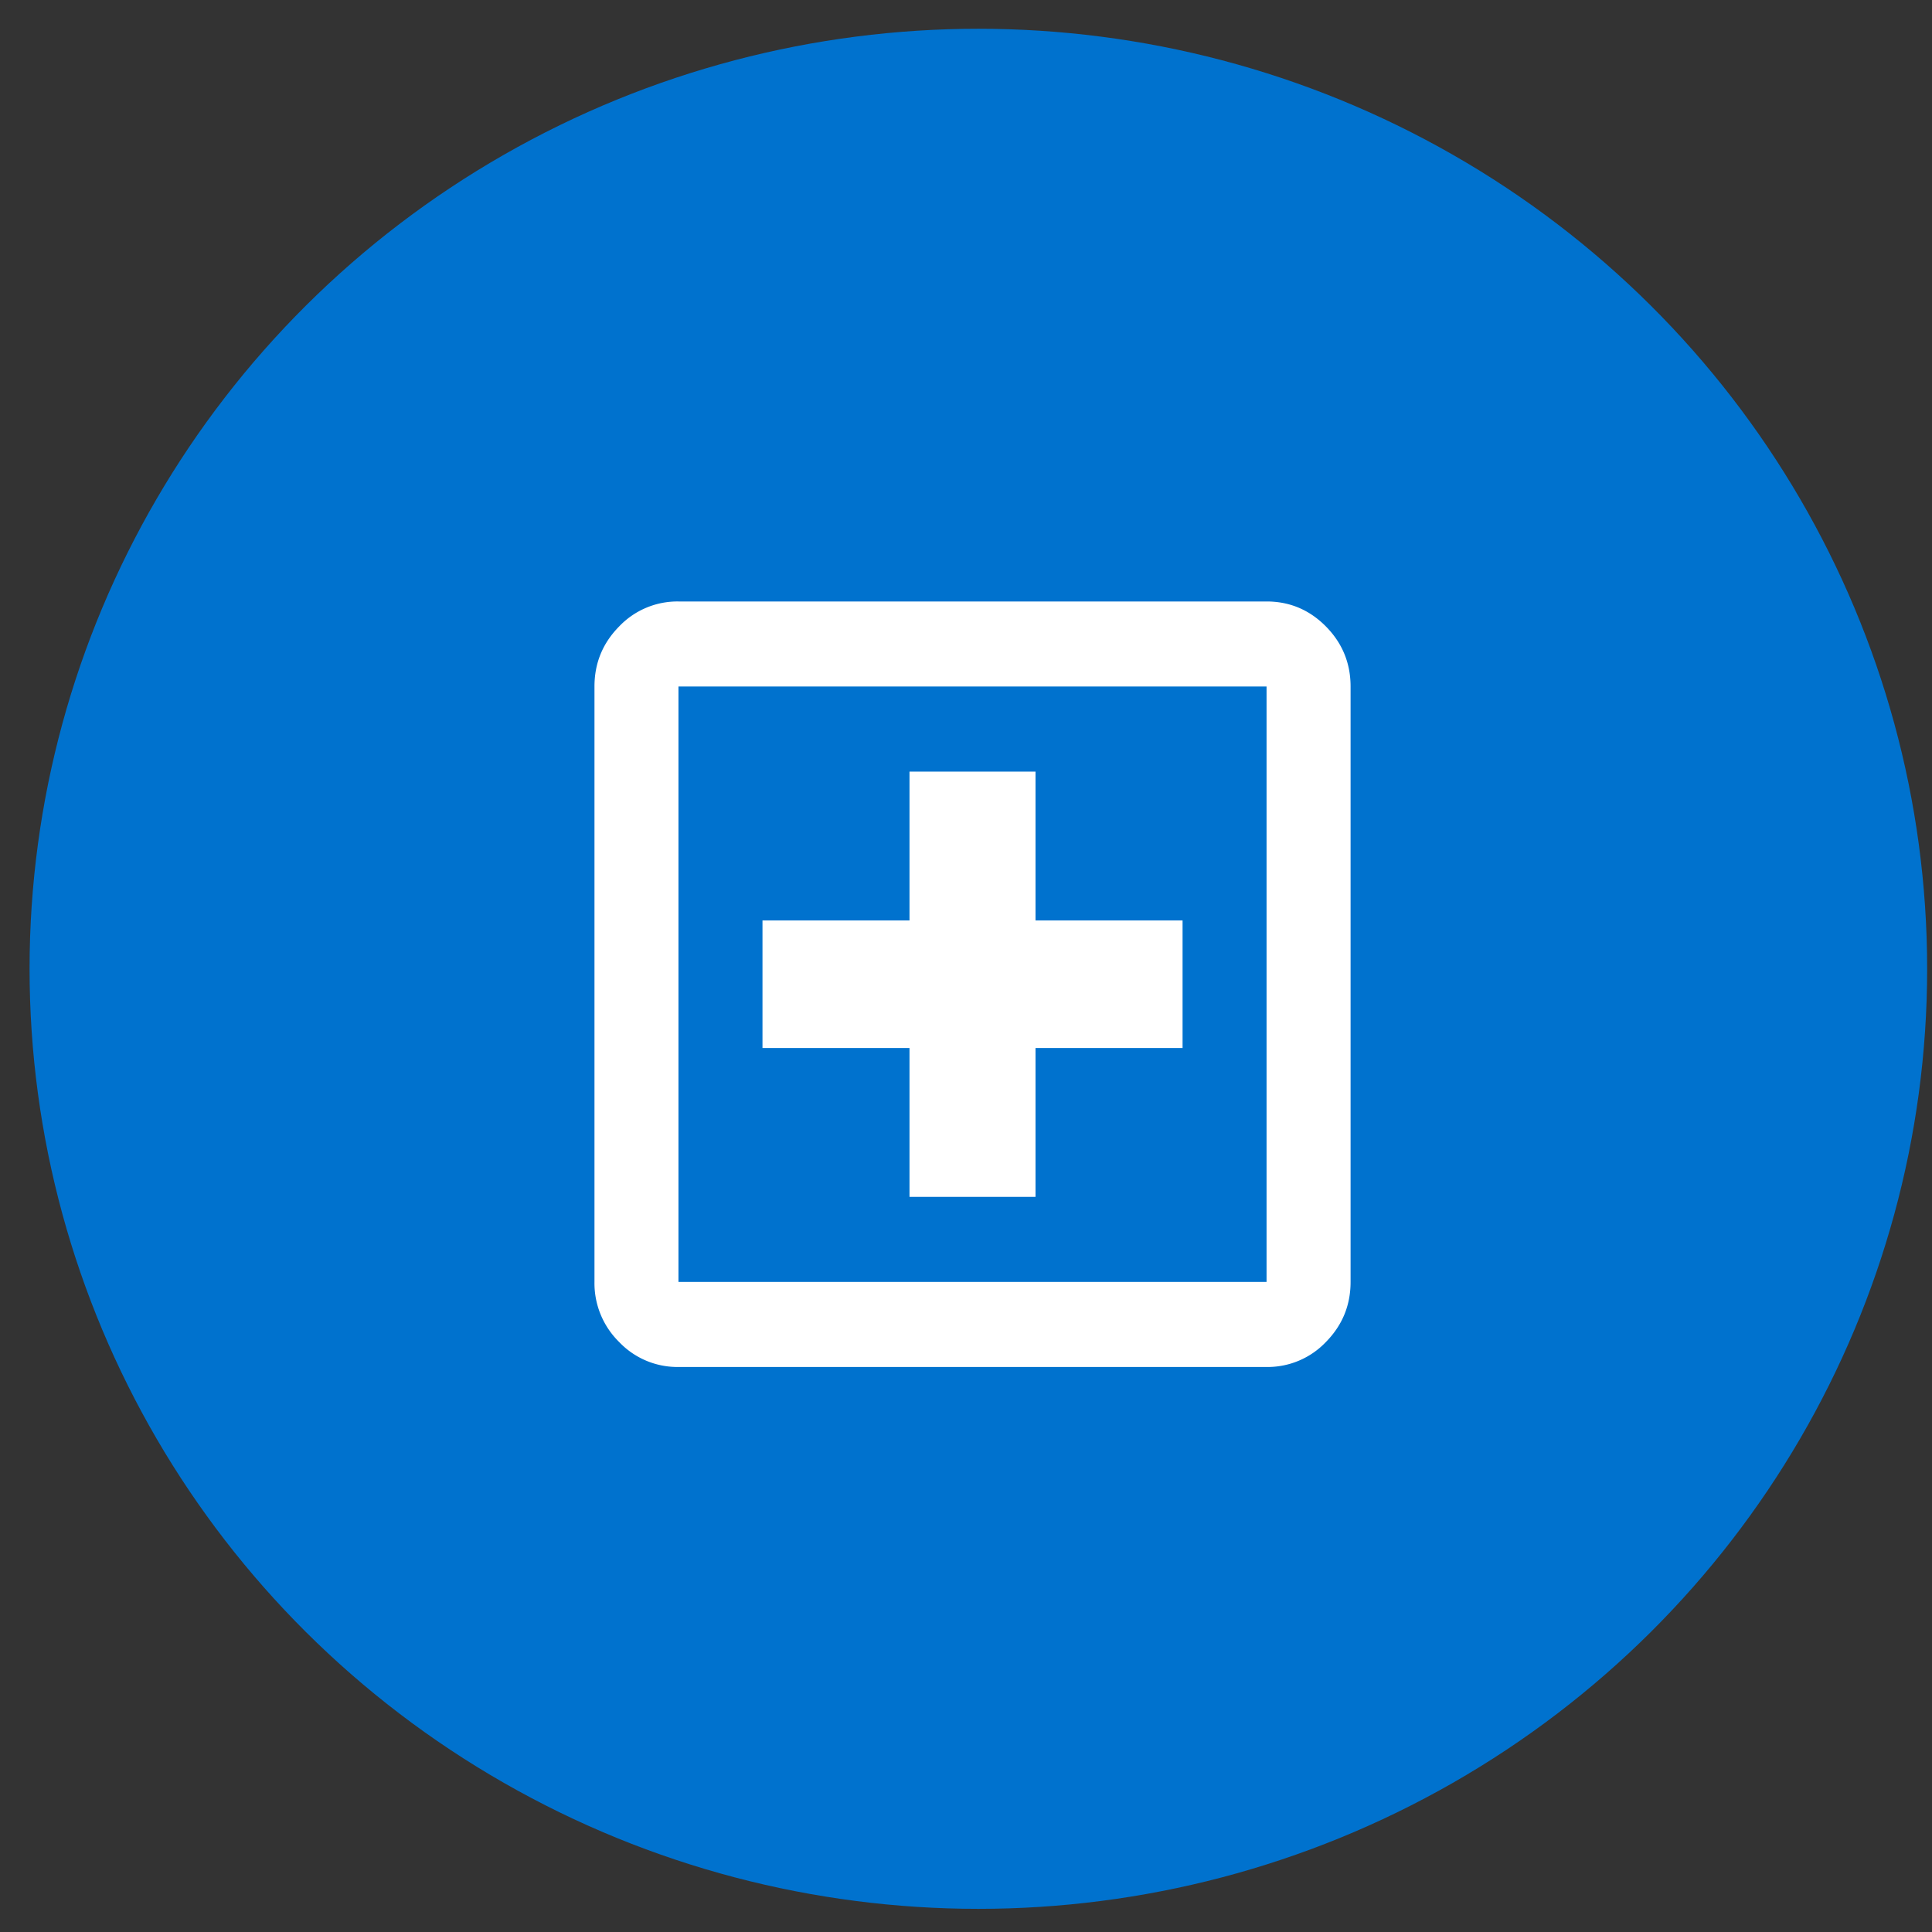
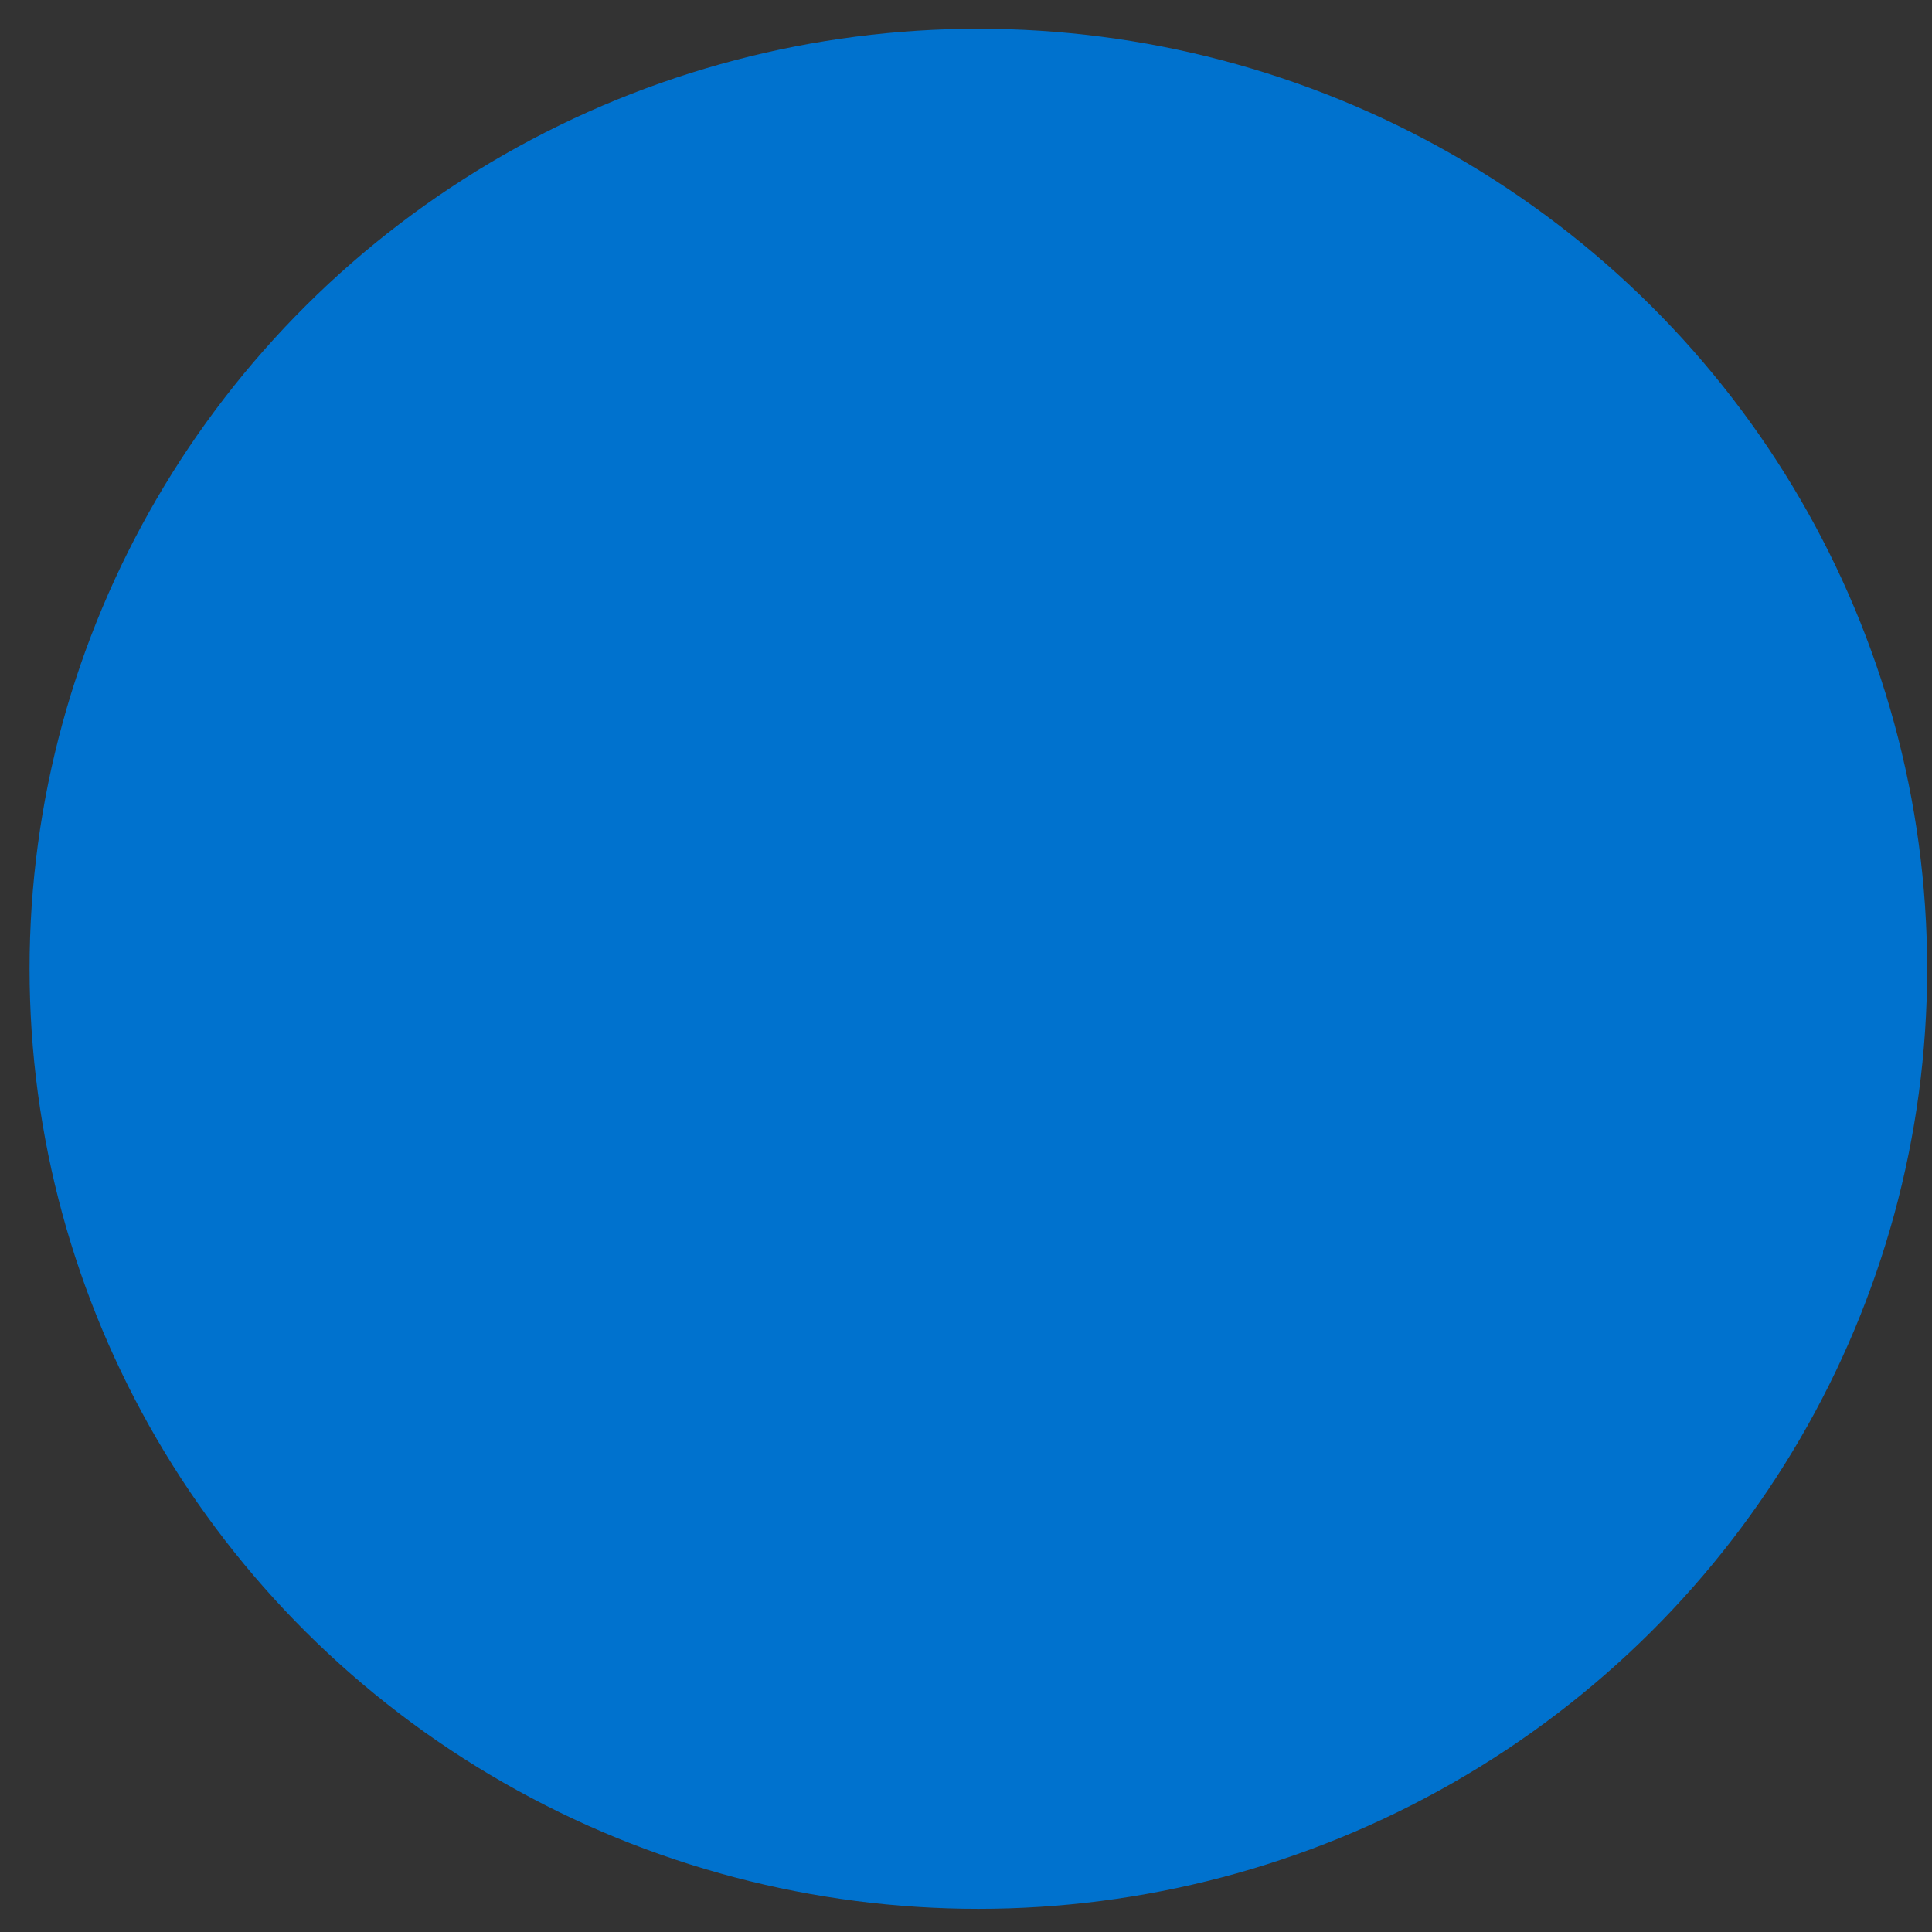
<svg xmlns="http://www.w3.org/2000/svg" width="53" height="53" viewBox="0 0 53 53" fill="none">
  <rect x="0" y="0" width="53" height="53" fill="#333333" stroke="none" />
  <ellipse cx="26.839" cy="26.577" rx="26.028" ry="25.788" fill="#0072CE" />
-   <path d="M24.95 32.833h3.457V28.75h4.034v-3.5h-4.034v-4.083H24.95v4.083h-4.033v3.5h4.033v4.083zM18.612 37.5a2.206 2.206 0 01-1.627-.685 2.261 2.261 0 01-.677-1.648V18.833c0-.641.225-1.19.677-1.648a2.206 2.206 0 011.627-.685h16.133c.634 0 1.177.229 1.628.685.451.457.677 1.007.677 1.648v16.334c0 .641-.226 1.19-.677 1.648a2.206 2.206 0 01-1.628.685H18.612zm0-2.333h16.133V18.833H18.612v16.334z" fill="#fff" />
</svg>